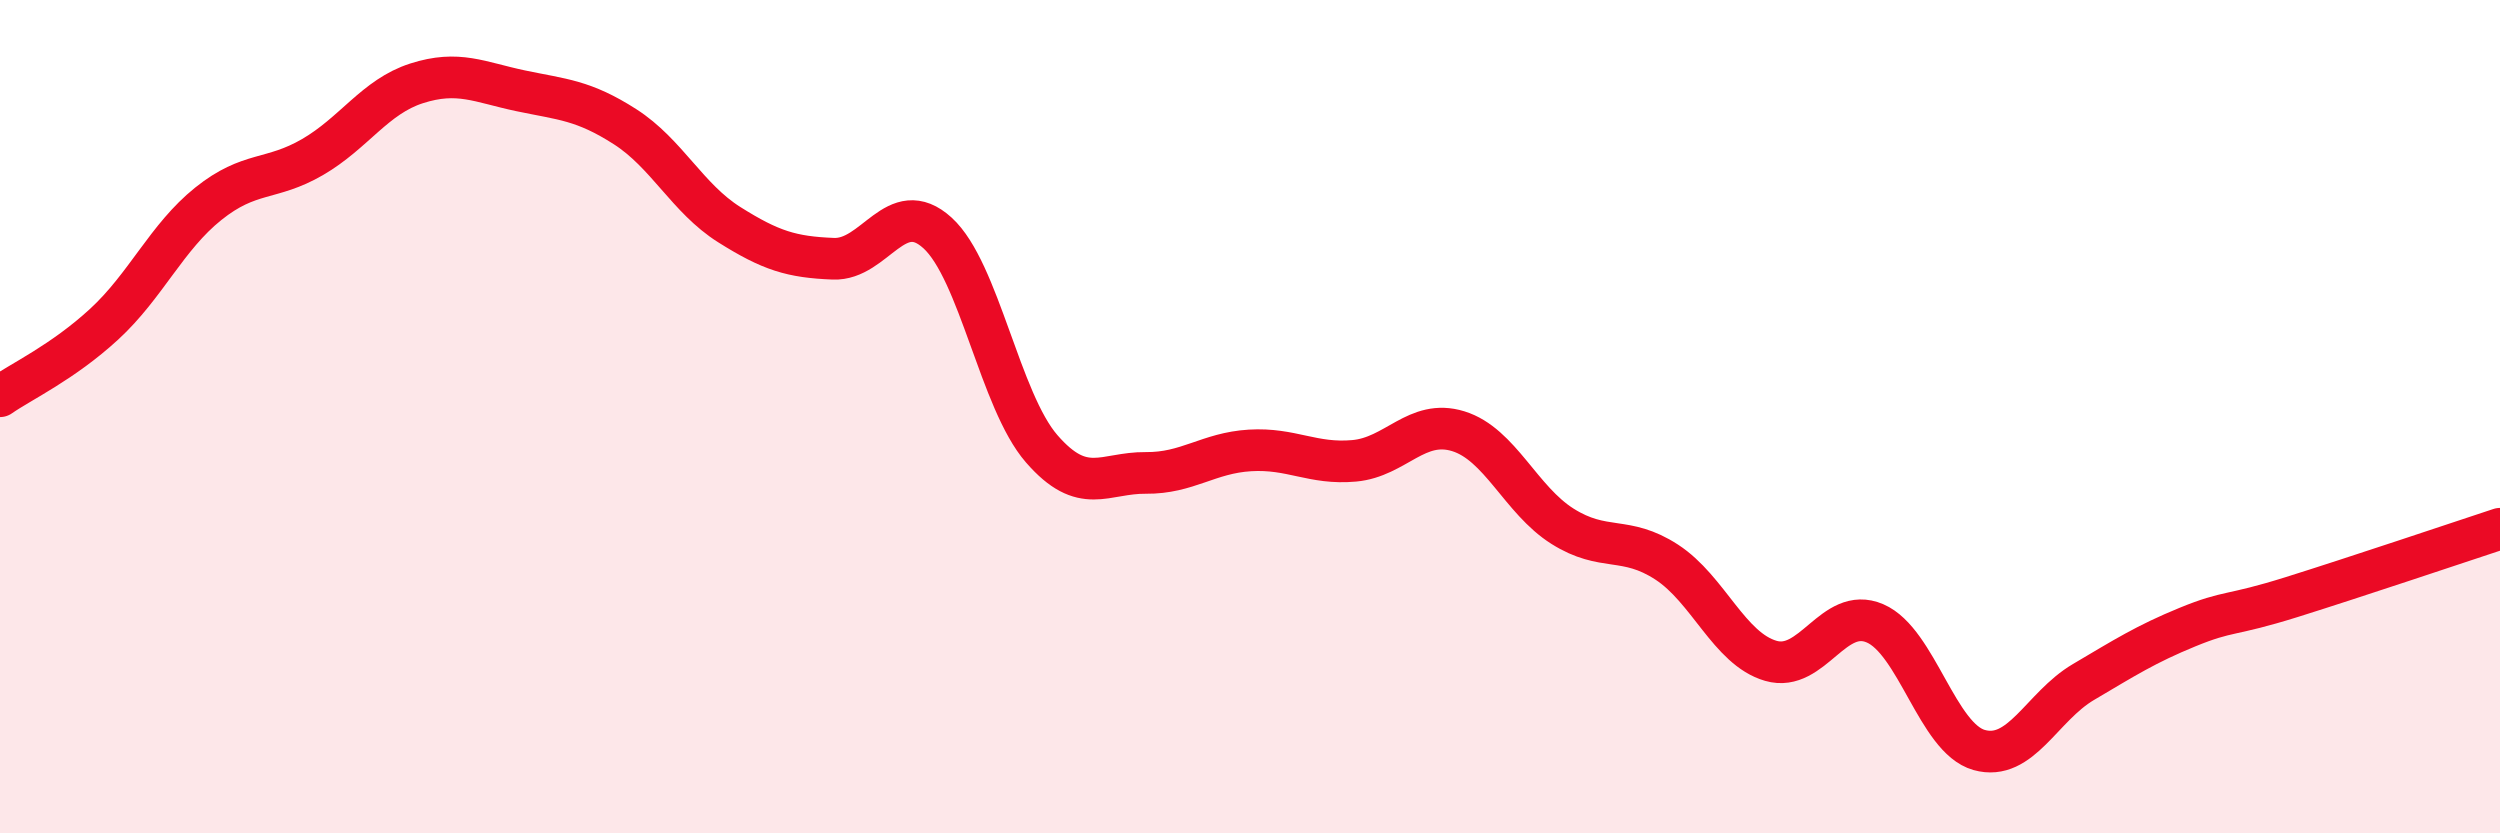
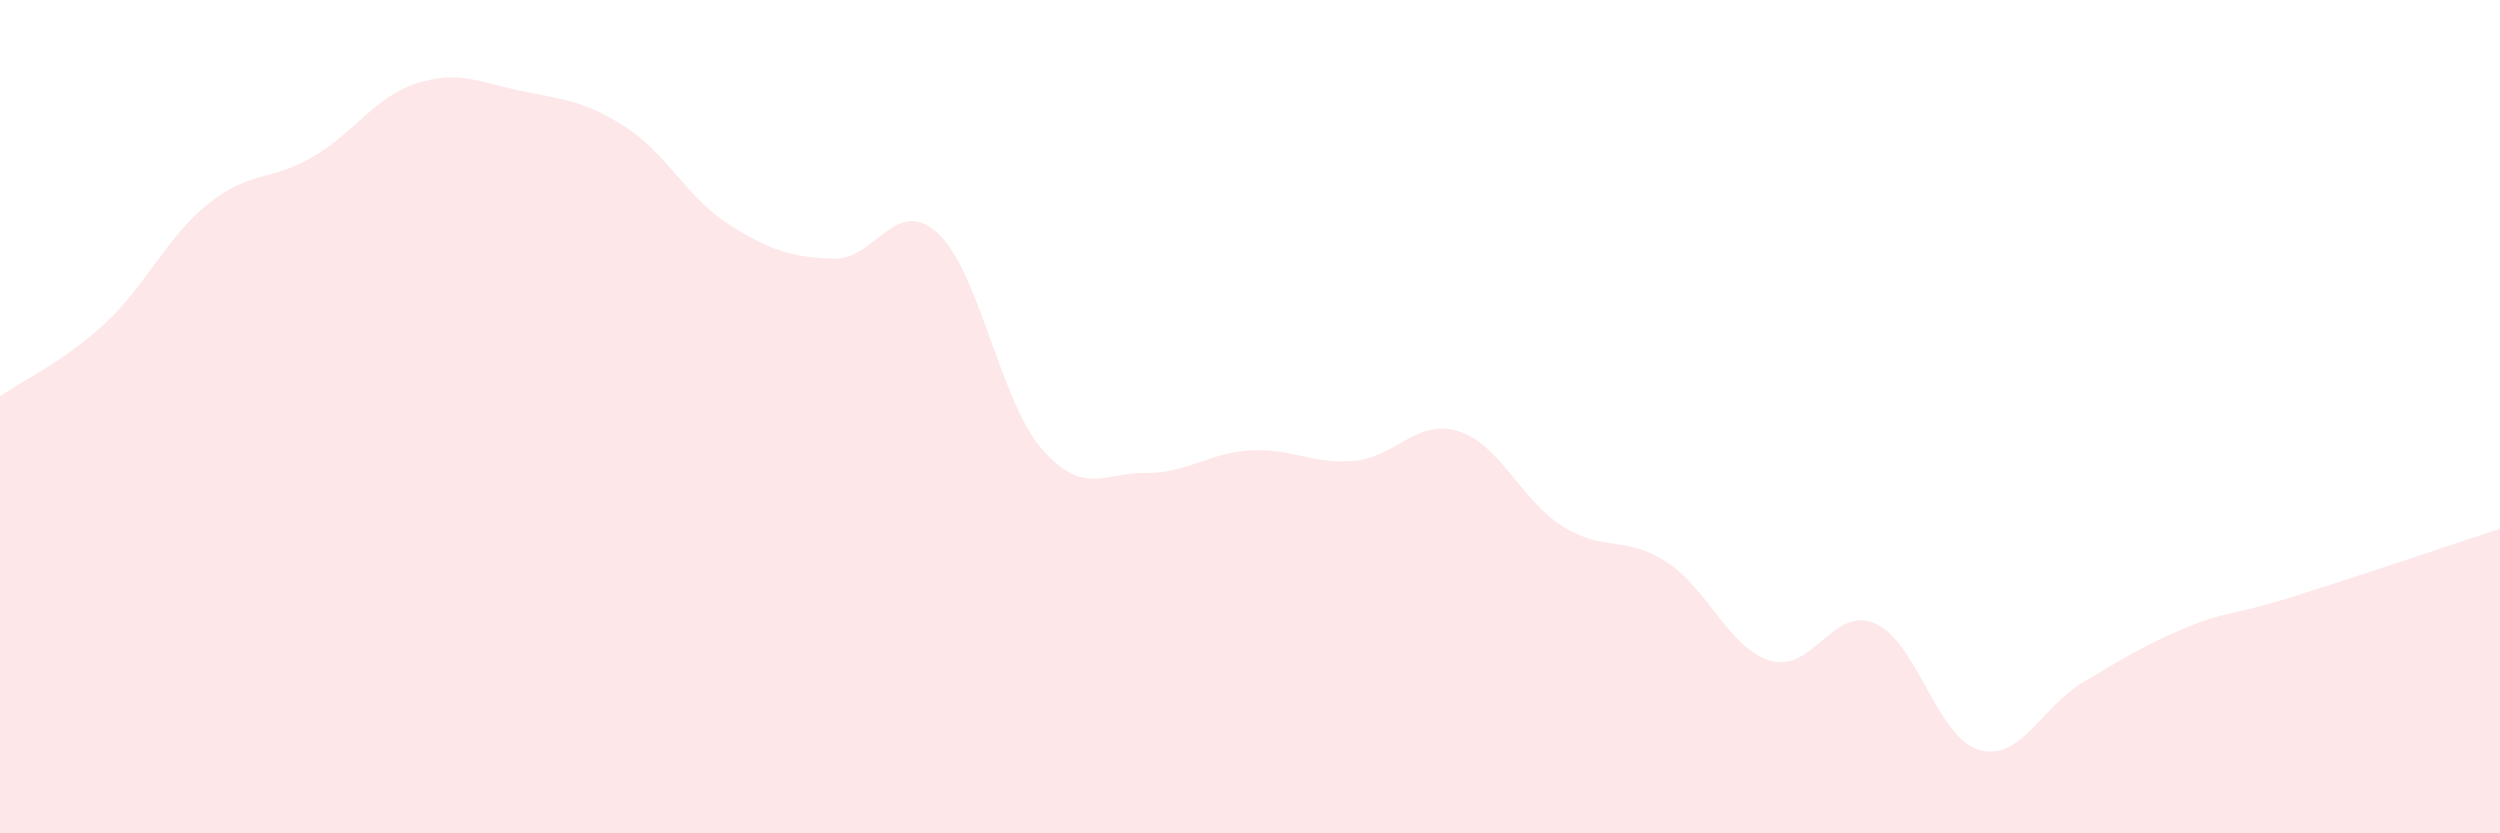
<svg xmlns="http://www.w3.org/2000/svg" width="60" height="20" viewBox="0 0 60 20">
  <path d="M 0,9.51 C 0.5,9.16 1.5,8.7 2.5,7.78 C 3.5,6.86 4,5.69 5,4.89 C 6,4.09 6.5,4.35 7.5,3.77 C 8.5,3.19 9,2.32 10,2 C 11,1.68 11.5,1.97 12.5,2.18 C 13.5,2.39 14,2.4 15,3.04 C 16,3.68 16.5,4.76 17.5,5.39 C 18.5,6.02 19,6.17 20,6.21 C 21,6.25 21.5,4.68 22.5,5.59 C 23.5,6.5 24,9.62 25,10.77 C 26,11.92 26.5,11.34 27.5,11.35 C 28.5,11.36 29,10.87 30,10.81 C 31,10.75 31.5,11.15 32.5,11.06 C 33.5,10.97 34,10.04 35,10.35 C 36,10.66 36.5,12 37.5,12.63 C 38.5,13.26 39,12.84 40,13.49 C 41,14.14 41.5,15.57 42.5,15.86 C 43.5,16.15 44,14.53 45,14.96 C 46,15.39 46.5,17.72 47.5,18 C 48.5,18.28 49,16.96 50,16.37 C 51,15.78 51.5,15.46 52.5,15.05 C 53.5,14.64 53.5,14.8 55,14.33 C 56.5,13.86 59,13.02 60,12.69L60 20L0 20Z" fill="#EB0A25" opacity="0.1" stroke-linecap="round" stroke-linejoin="round" />
-   <path d="M 0,9.51 C 0.5,9.16 1.5,8.7 2.5,7.78 C 3.5,6.86 4,5.69 5,4.89 C 6,4.09 6.5,4.35 7.5,3.77 C 8.5,3.19 9,2.32 10,2 C 11,1.68 11.5,1.97 12.5,2.18 C 13.5,2.39 14,2.4 15,3.04 C 16,3.68 16.5,4.76 17.5,5.39 C 18.5,6.02 19,6.17 20,6.21 C 21,6.25 21.5,4.68 22.5,5.59 C 23.5,6.5 24,9.62 25,10.77 C 26,11.92 26.5,11.34 27.5,11.35 C 28.5,11.36 29,10.87 30,10.81 C 31,10.75 31.5,11.15 32.5,11.06 C 33.5,10.97 34,10.04 35,10.35 C 36,10.66 36.5,12 37.5,12.63 C 38.5,13.26 39,12.84 40,13.49 C 41,14.14 41.5,15.57 42.5,15.86 C 43.5,16.15 44,14.53 45,14.96 C 46,15.39 46.5,17.72 47.5,18 C 48.5,18.28 49,16.96 50,16.37 C 51,15.78 51.5,15.46 52.5,15.05 C 53.5,14.64 53.5,14.8 55,14.33 C 56.5,13.86 59,13.02 60,12.69" stroke="#EB0A25" stroke-width="1" fill="none" stroke-linecap="round" stroke-linejoin="round" />
</svg>